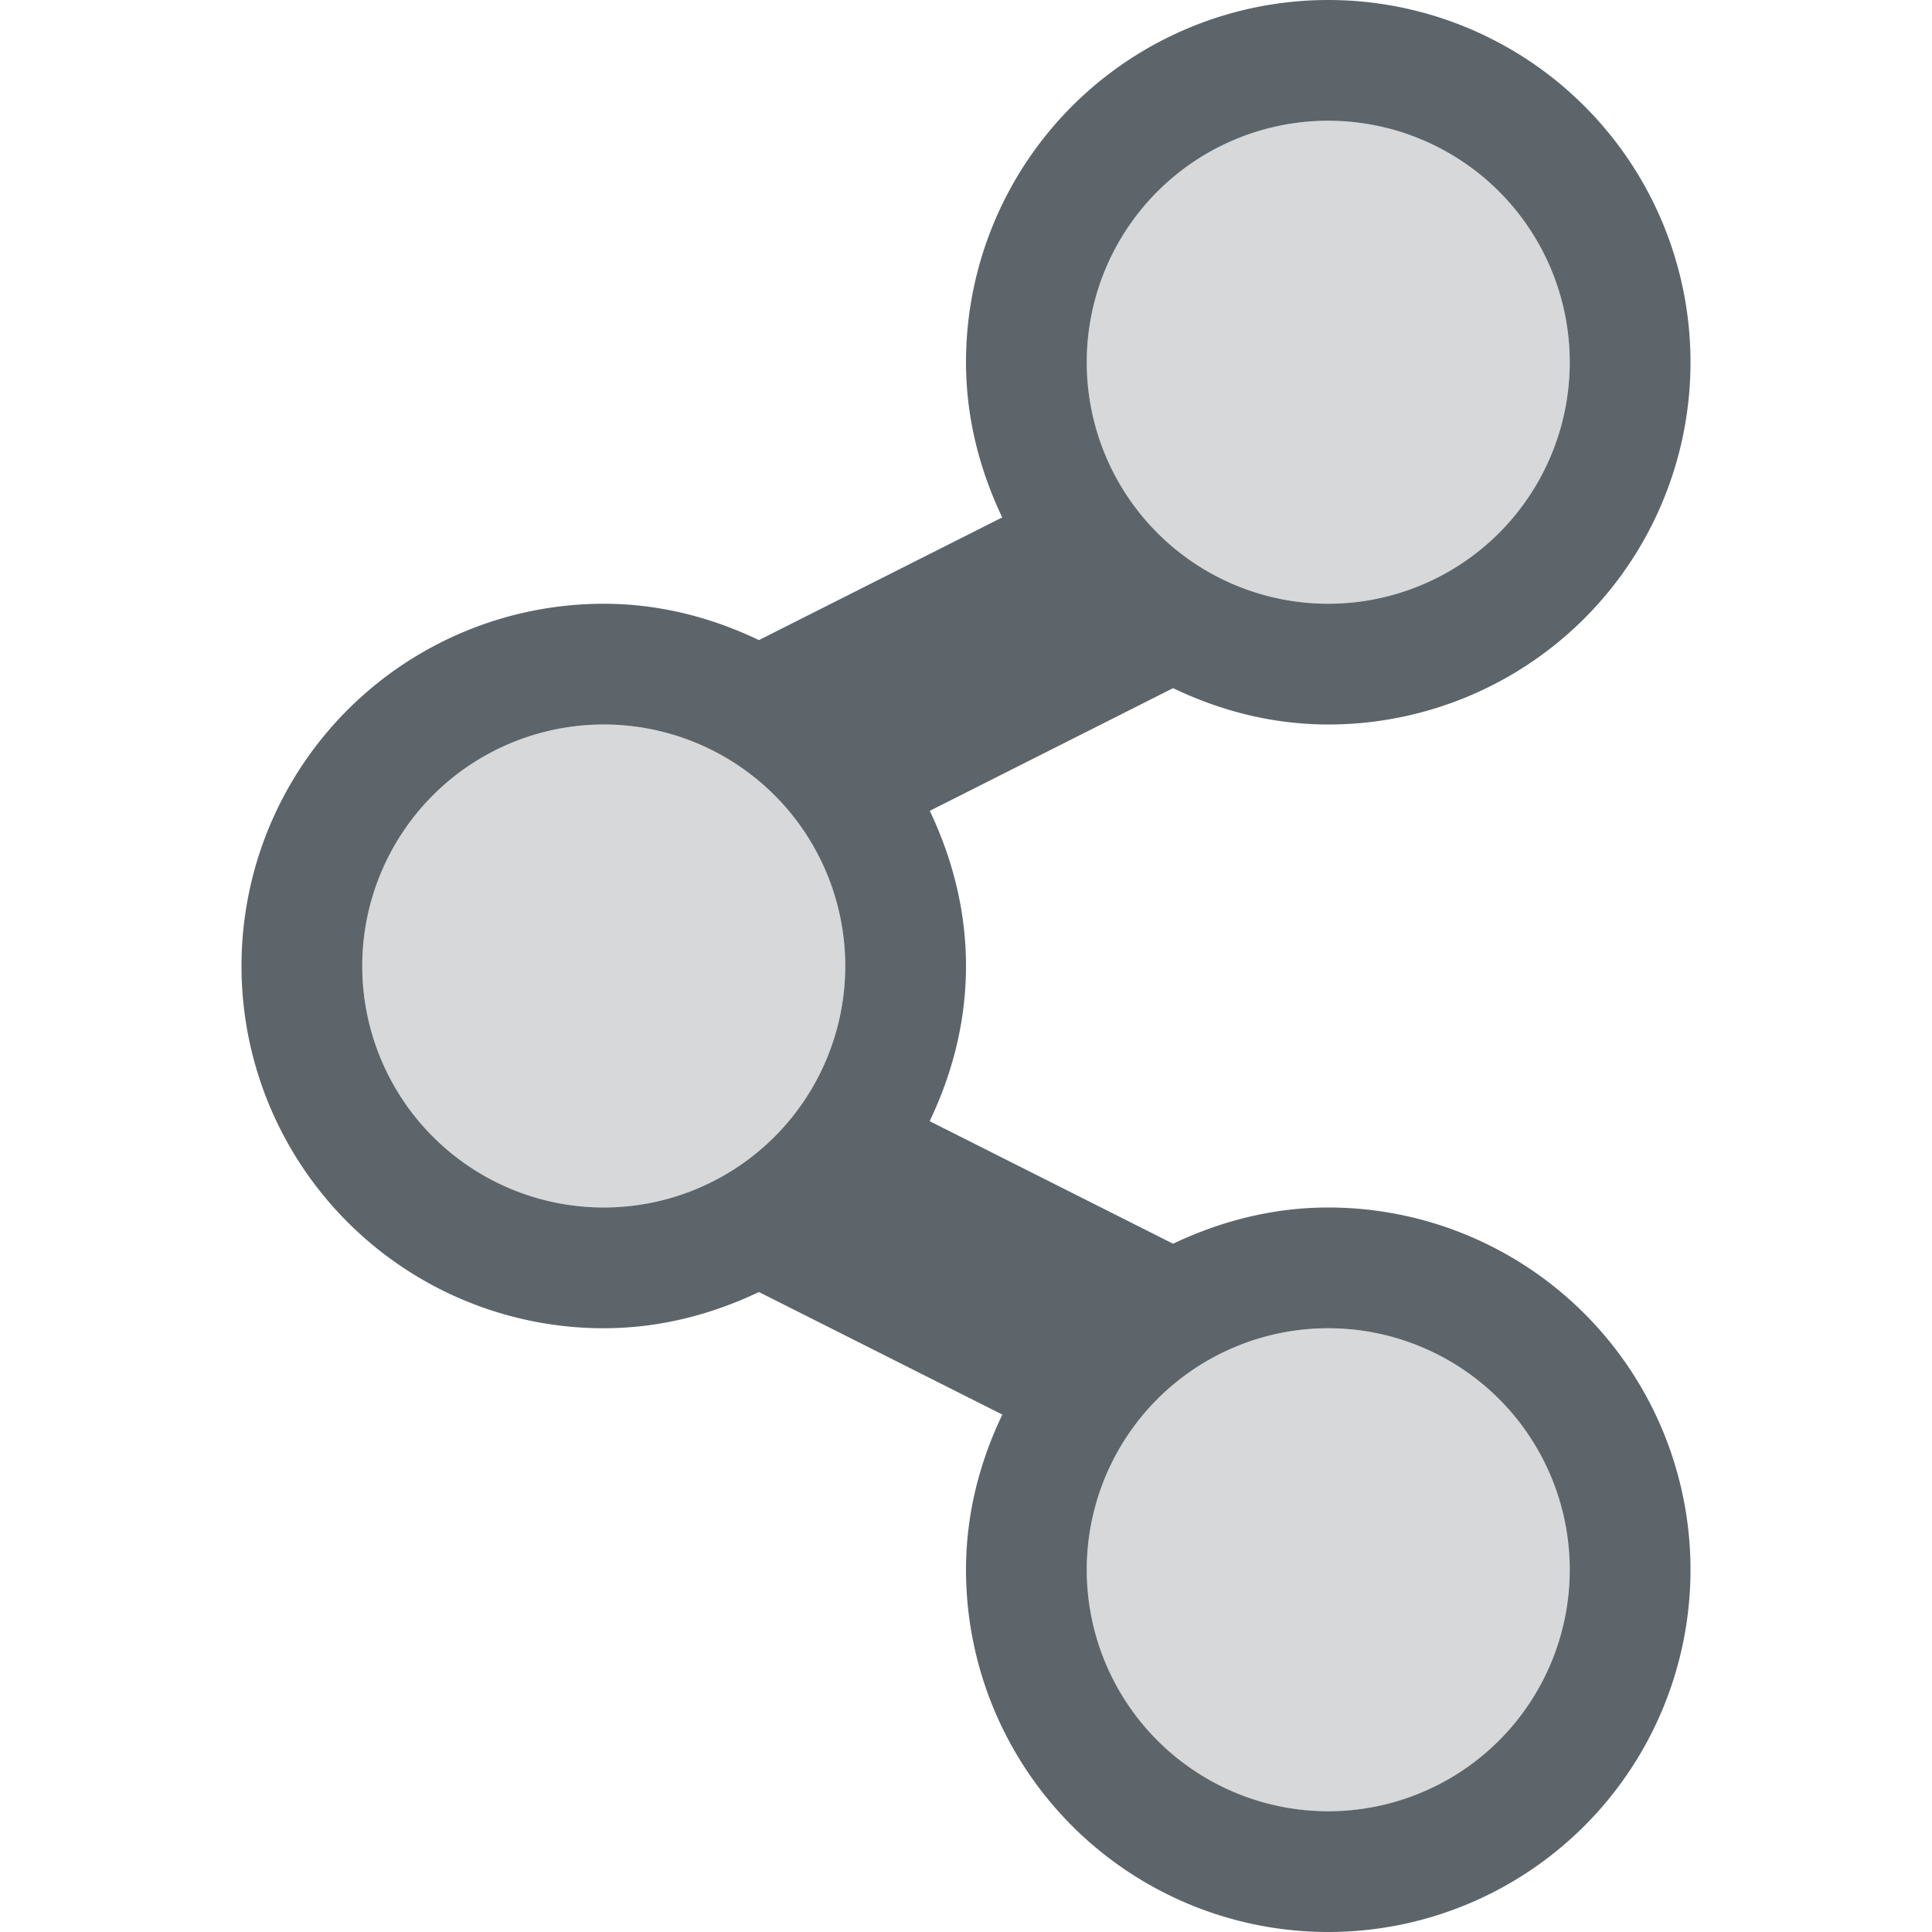
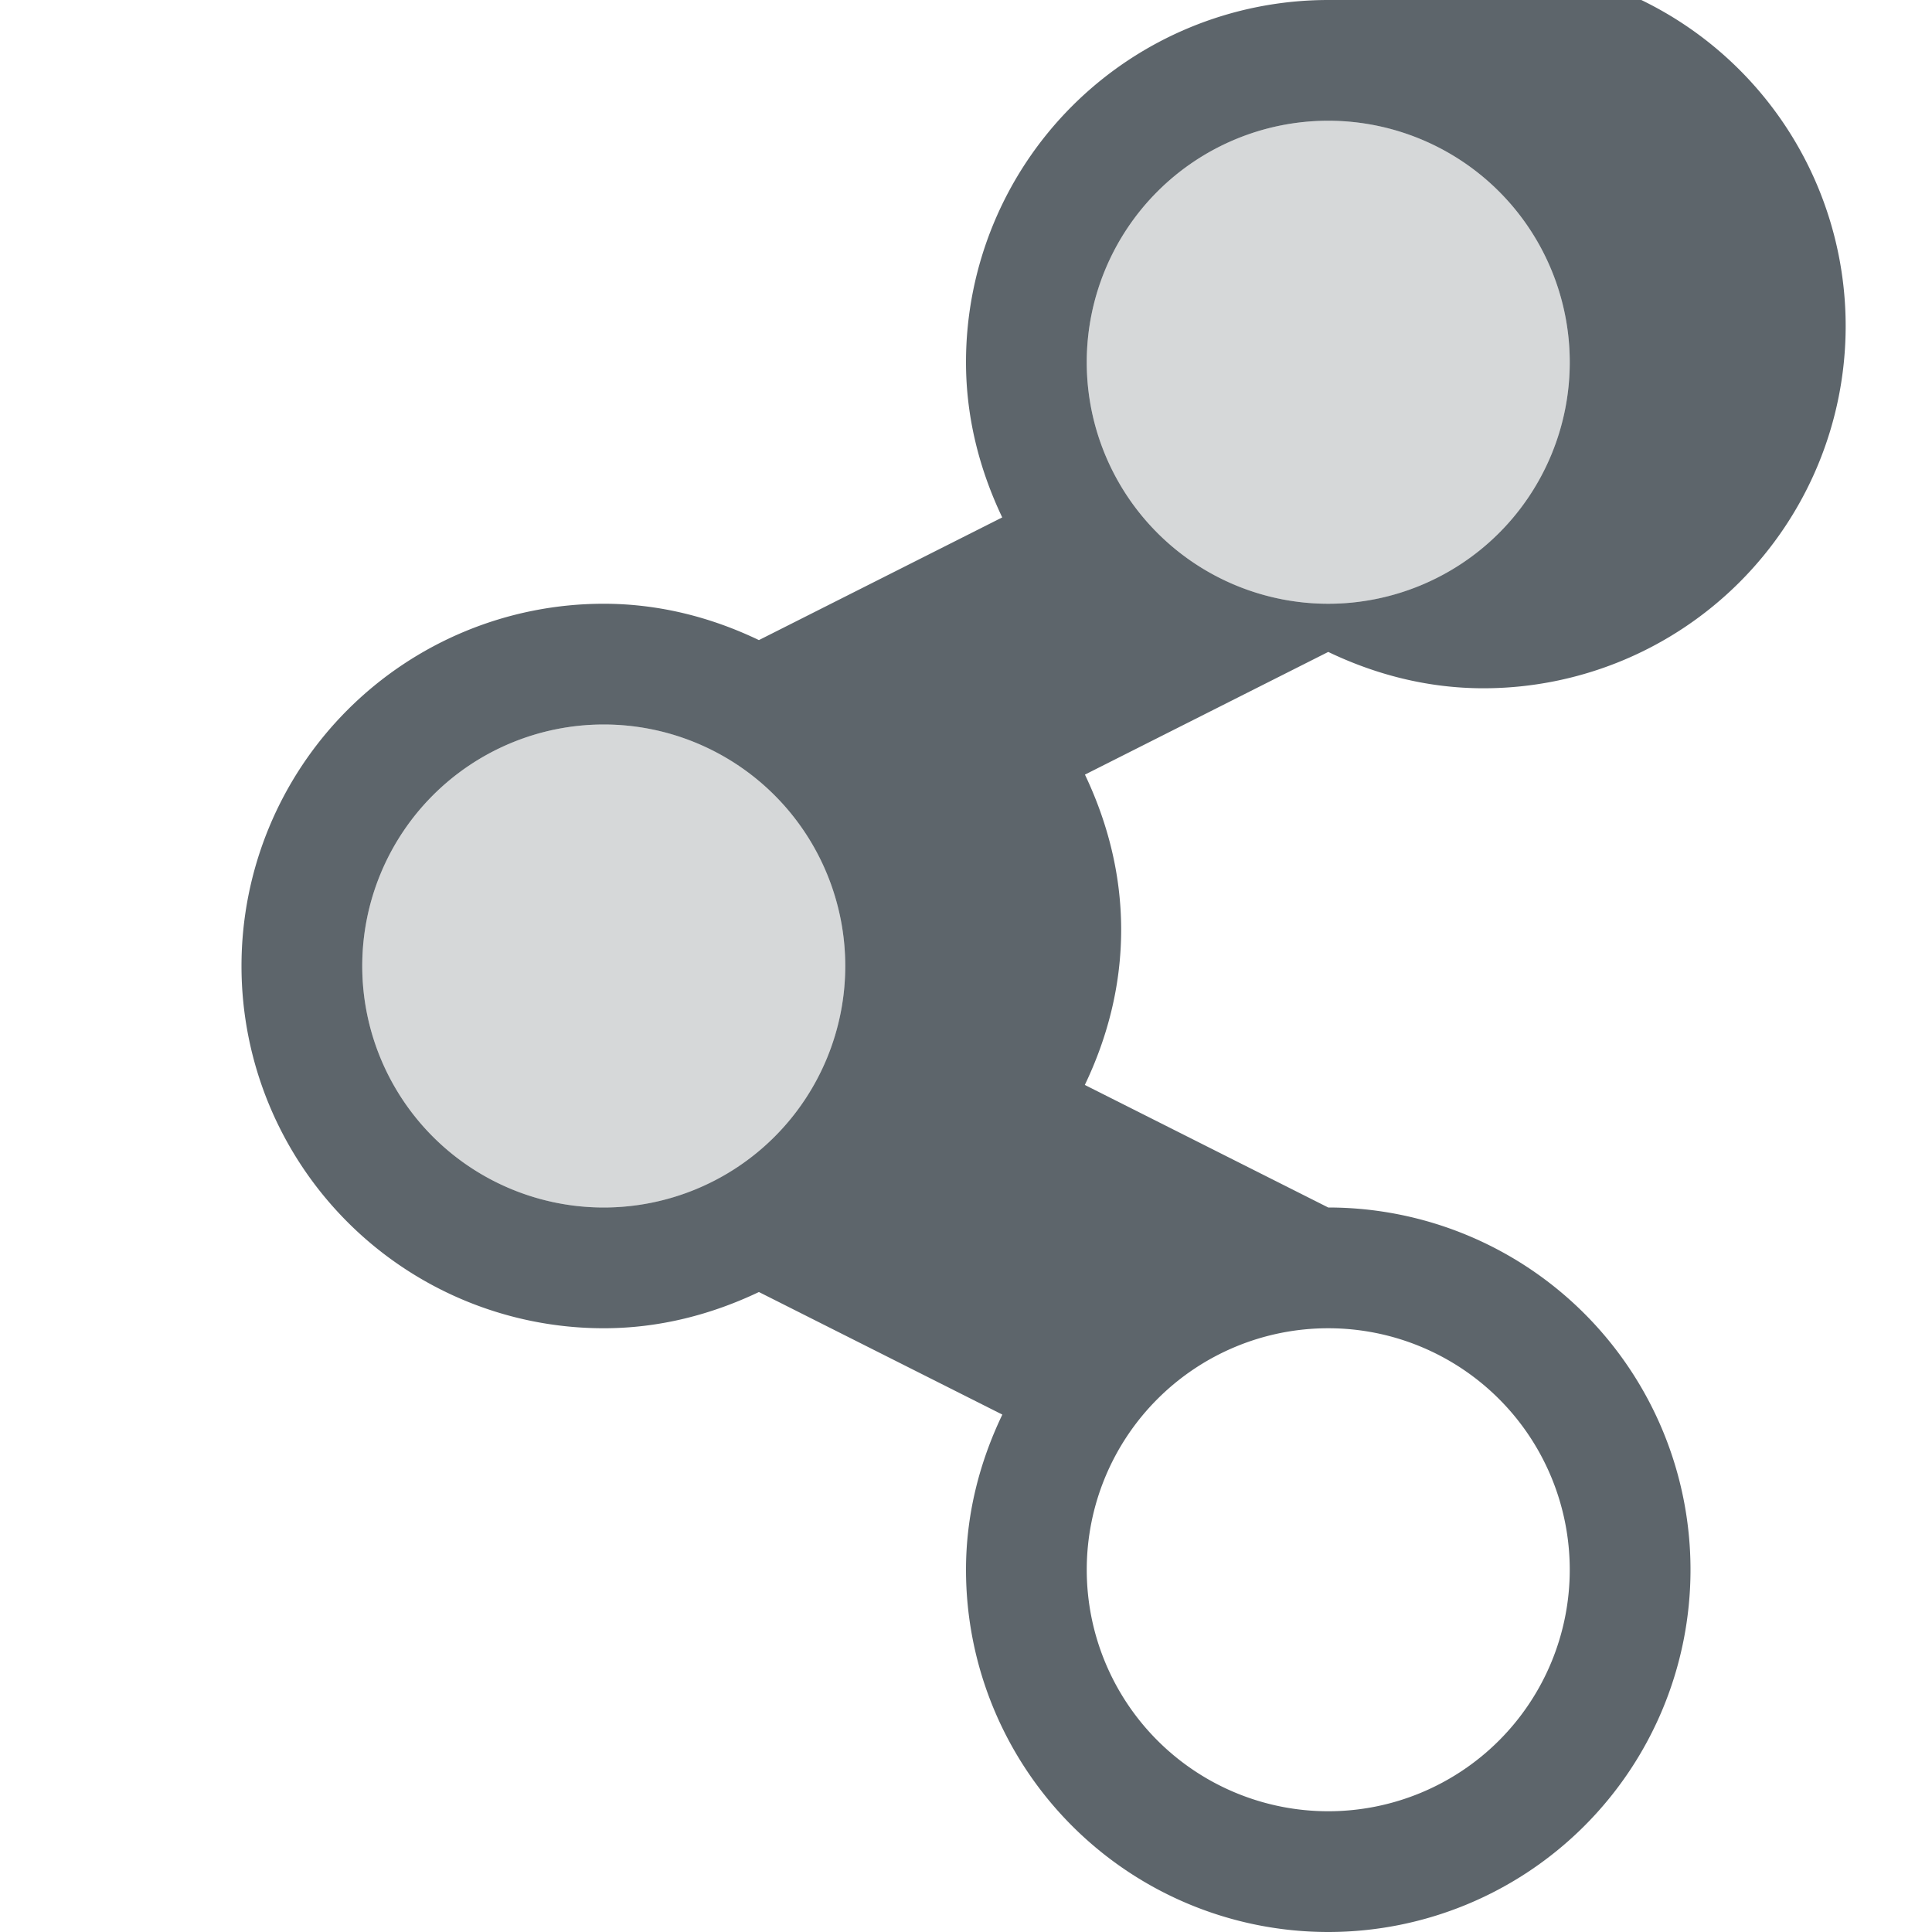
<svg xmlns="http://www.w3.org/2000/svg" width="16" height="16" version="1.1">
  <defs>
    <style id="current-color-scheme" type="text/css">
   .ColorScheme-Text { color:#5d656b; } .ColorScheme-Highlight { color:#5294e2; }
  </style>
  </defs>
  <g style="fill:currentColor" class="ColorScheme-Text">
    <circle cx="5" cy="8" r="2" opacity=".25" />
-     <circle cx="11" cy="13" r="2" opacity=".25" />
    <circle cx="11" cy="3" r="2" opacity=".25" />
-     <path d="m11 0a3 3 0 0 0-3 3c0 0.462 0.114 0.894 0.3 1.285l-2.015 1.016c-0.39-0.187-0.823-0.301-1.285-0.301a3 3 0 0 0 0 6c0.462 0 0.894-0.114 1.285-0.3l2.016 1.015c-0.187 0.39-0.301 0.823-0.301 1.285a3 3 0 1 0 3-3c-0.462 0-0.894 0.114-1.285 0.3l-2.016-1.015c0.187-0.39 0.301-0.823 0.301-1.285s-0.114-0.894-0.3-1.285l2.015-1.016c0.39 0.187 0.823 0.301 1.285 0.301a3 3 0 1 0 0-6zm0 1a2 2 0 1 1 0 4 2 2 0 0 1 0-4zm-6 5a2 2 0 1 1 0 4 2 2 0 0 1 0-4zm6 5a2 2 0 1 1 0 4 2 2 0 0 1 0-4z" />
+     <path d="m11 0a3 3 0 0 0-3 3c0 0.462 0.114 0.894 0.3 1.285l-2.015 1.016c-0.39-0.187-0.823-0.301-1.285-0.301a3 3 0 0 0 0 6c0.462 0 0.894-0.114 1.285-0.3l2.016 1.015c-0.187 0.39-0.301 0.823-0.301 1.285a3 3 0 1 0 3-3l-2.016-1.015c0.187-0.39 0.301-0.823 0.301-1.285s-0.114-0.894-0.3-1.285l2.015-1.016c0.39 0.187 0.823 0.301 1.285 0.301a3 3 0 1 0 0-6zm0 1a2 2 0 1 1 0 4 2 2 0 0 1 0-4zm-6 5a2 2 0 1 1 0 4 2 2 0 0 1 0-4zm6 5a2 2 0 1 1 0 4 2 2 0 0 1 0-4z" />
  </g>
</svg>